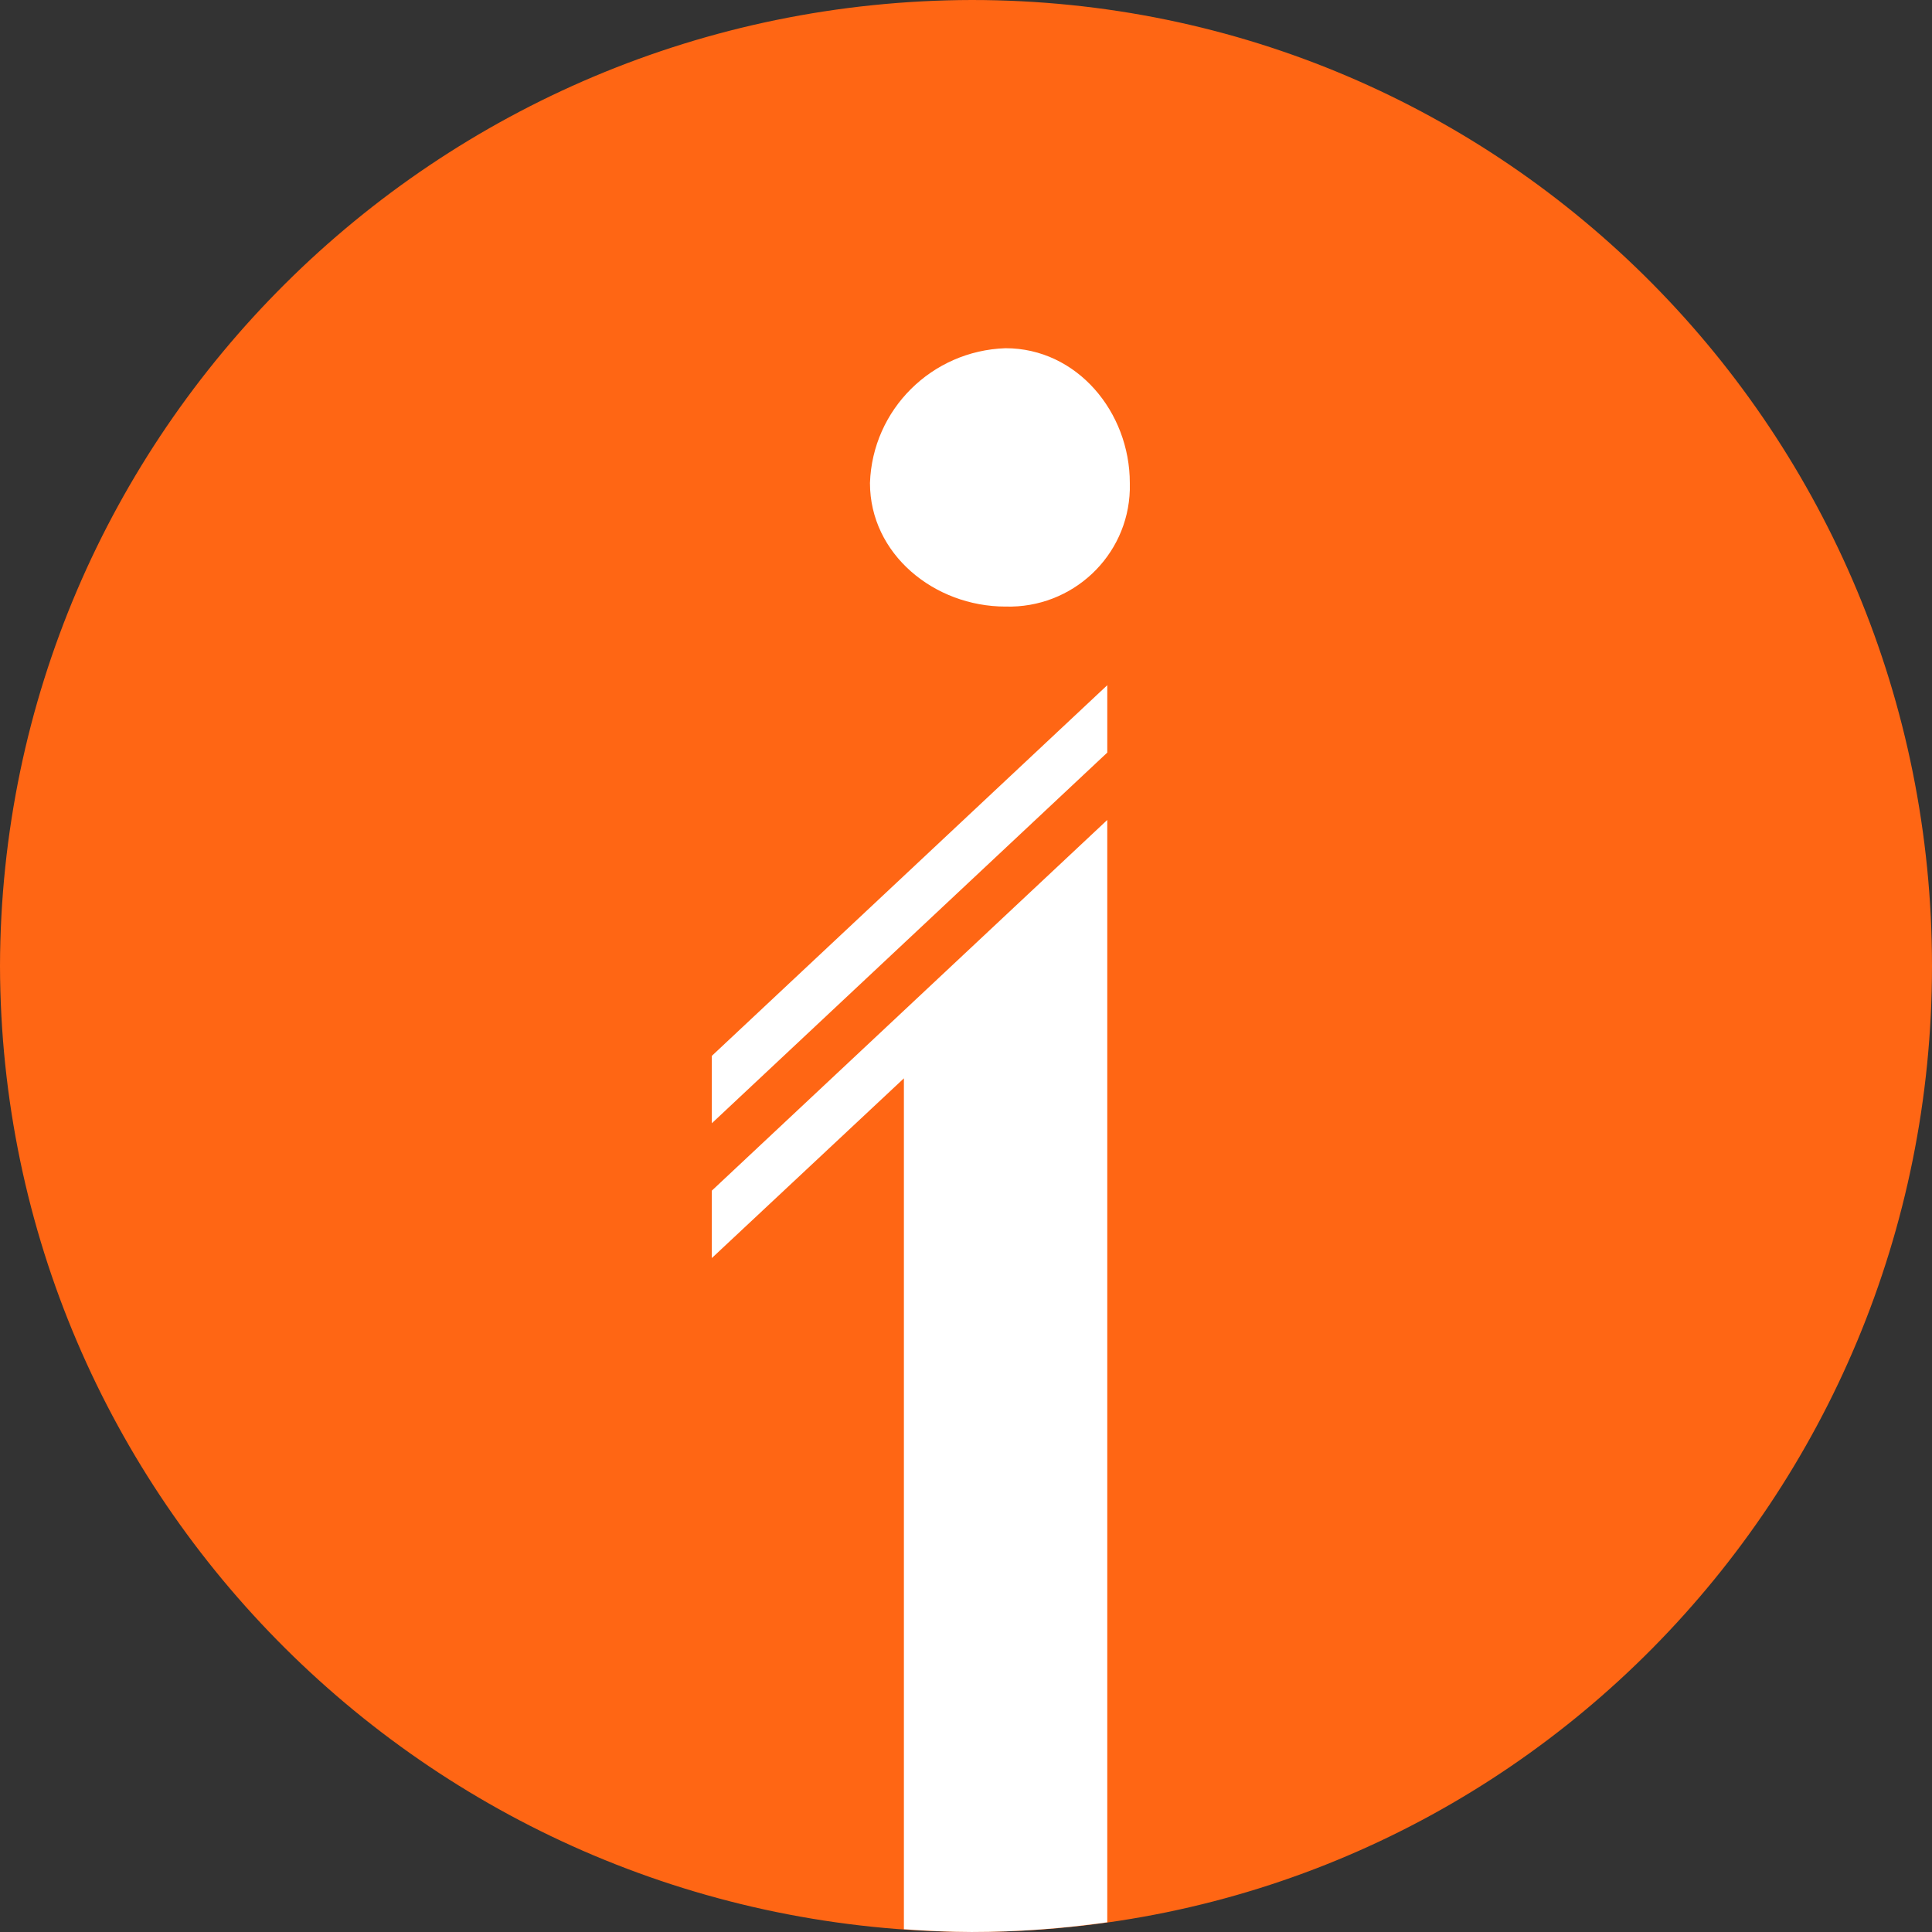
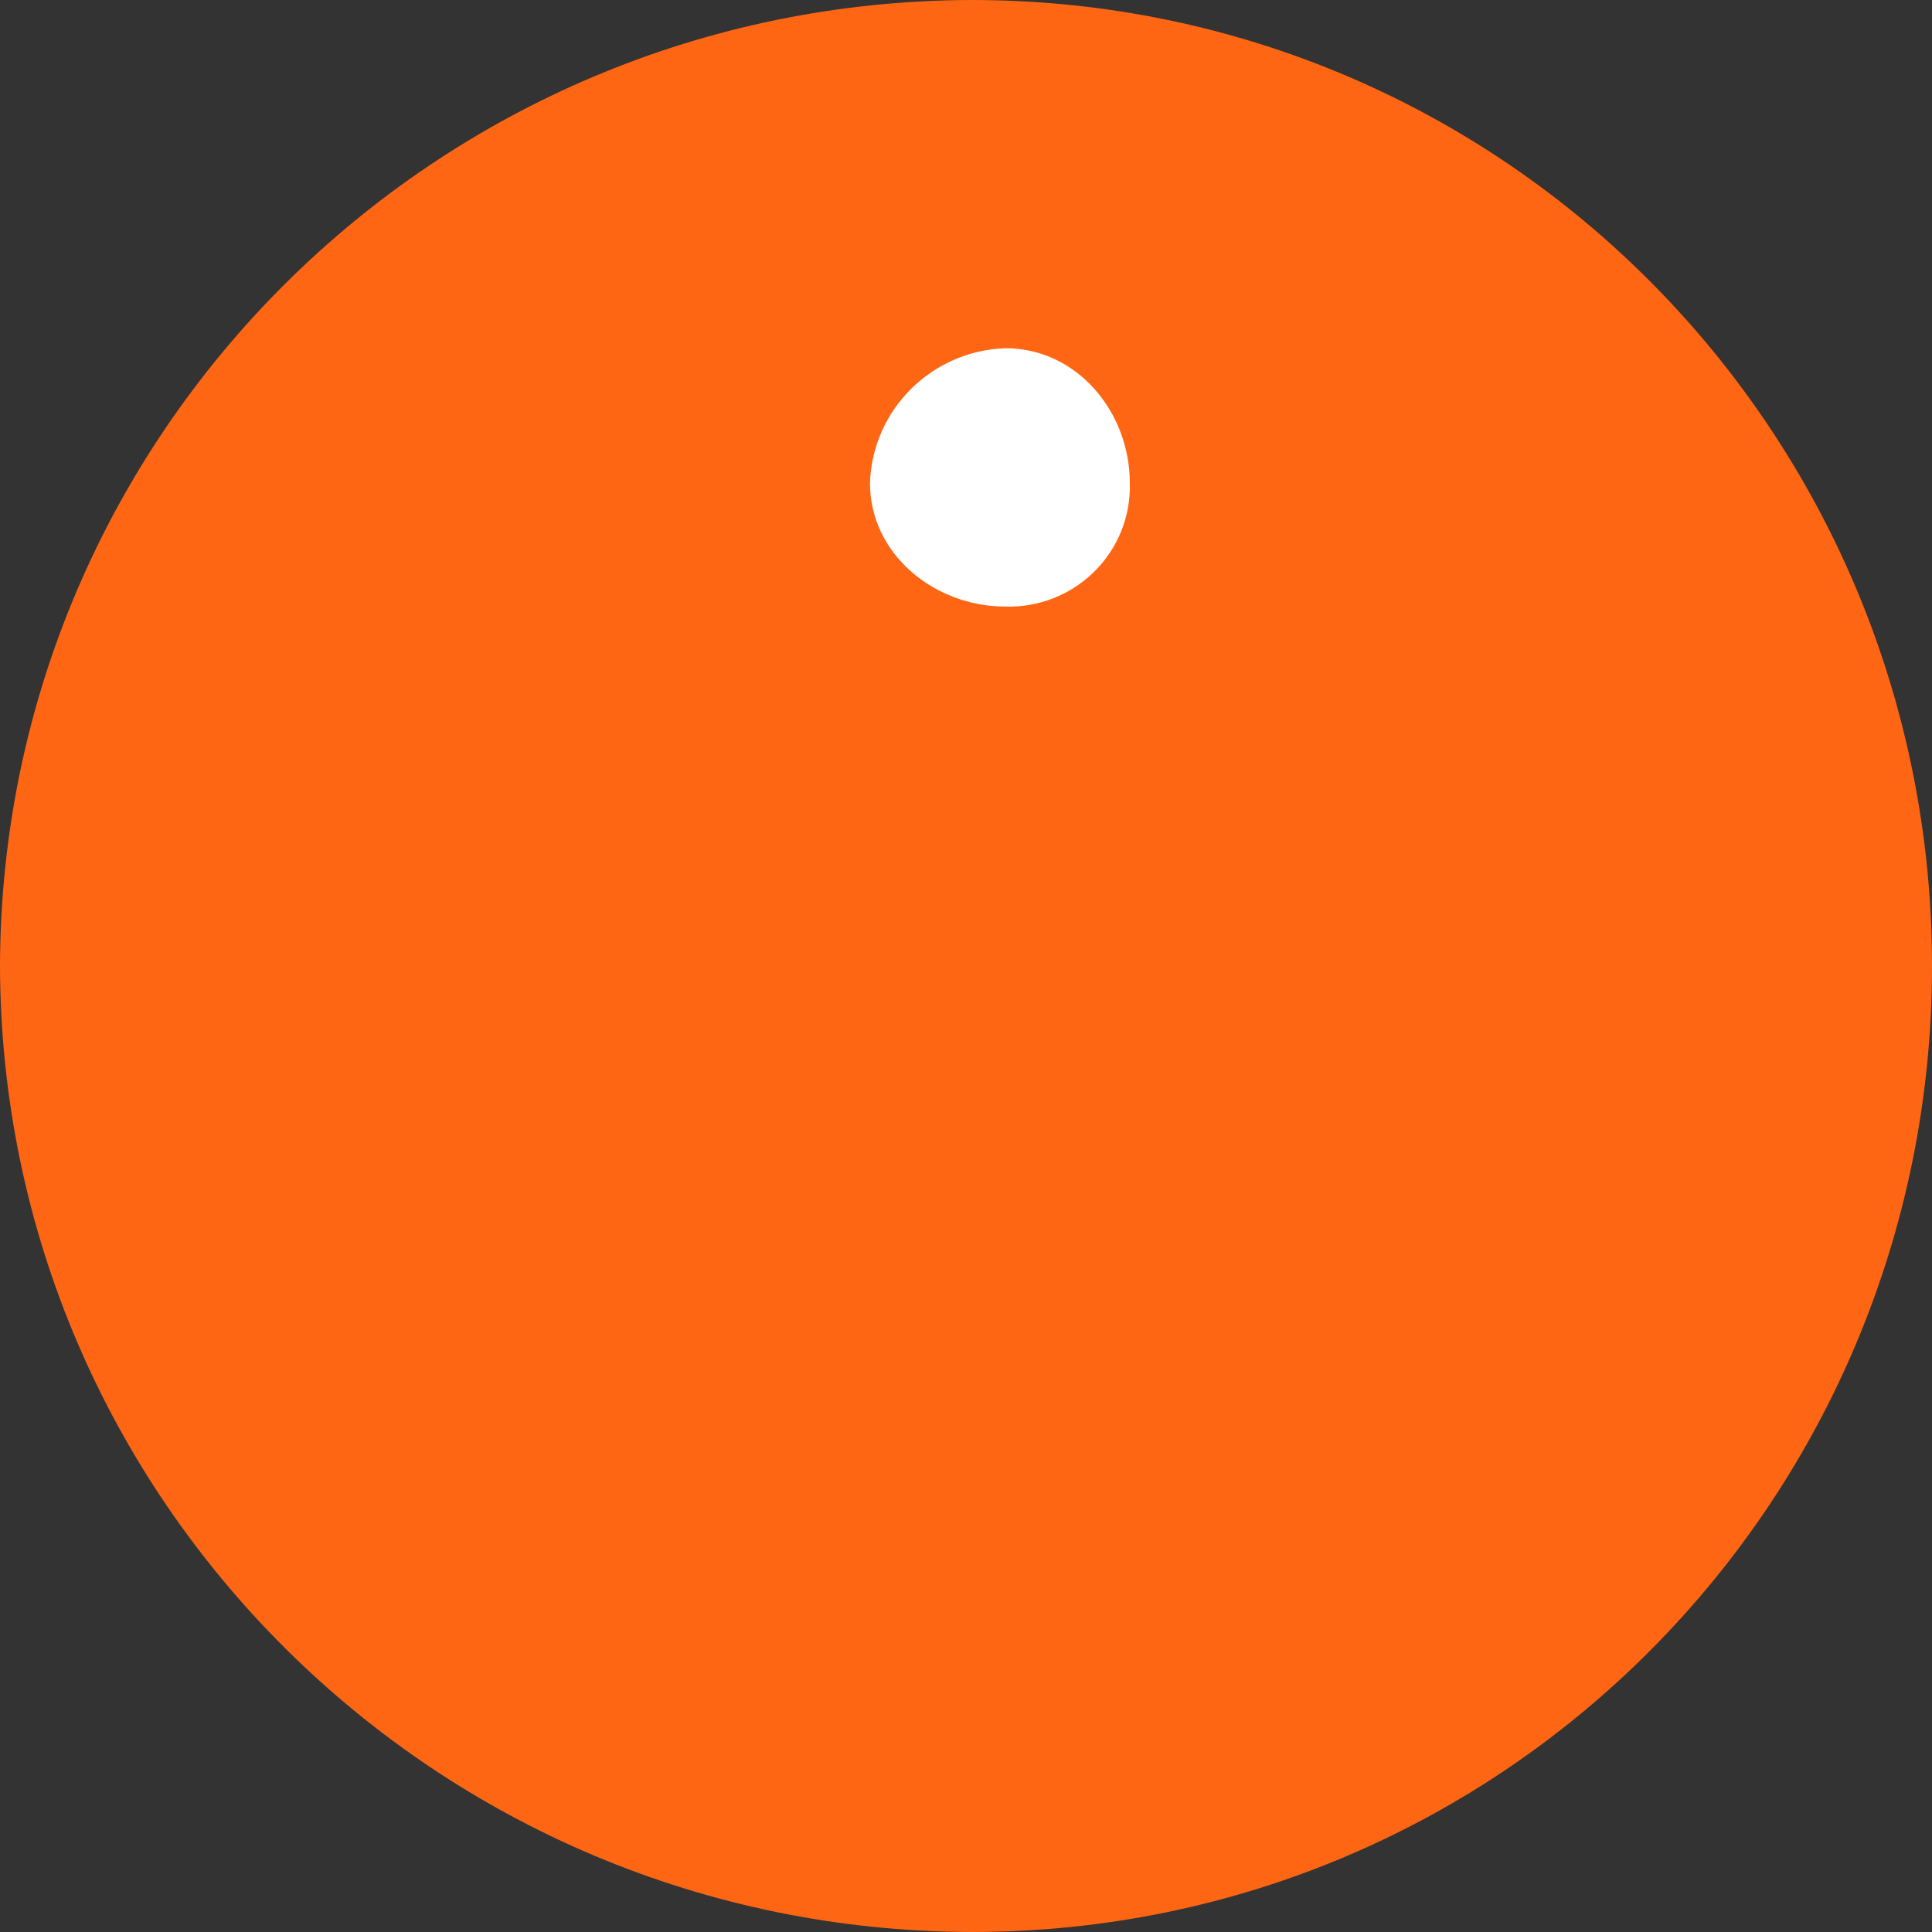
<svg xmlns="http://www.w3.org/2000/svg" viewBox="0 0 160 160">
  <rect x="0" y="0" width="160" height="160" fill="#333333" stroke="none" />
  <path d="m0 80c.109-44.138 36.072-79.892 80.468-80 44.285 0 79.532 35.972 79.532 80s-35.247 80-79.532 80c-44.396-.108-80.359-35.862-80.468-80" fill="#ff6614" />
  <g fill="#fff">
-     <path d="m58.951 93.024 32.749-30.698v-5.581l-32.749 30.698z" />
    <path d="m83.275 50.233c5.527.156 10.135-4.171 10.292-9.666.005-.189.005-.378 0-.566 0-5.879-4.379-11.163-10.292-11.163-6.115.201-11.026 5.083-11.228 11.163 0 5.879 5.315 10.233 11.228 10.233" />
-     <path d="m58.951 104.187 15.906-14.884v70.468c1.856.131 3.722.224 5.61.228 3.819 0 7.564-.286 11.232-.803v-91.29l-32.749 30.698v5.581z" />
  </g>
</svg>